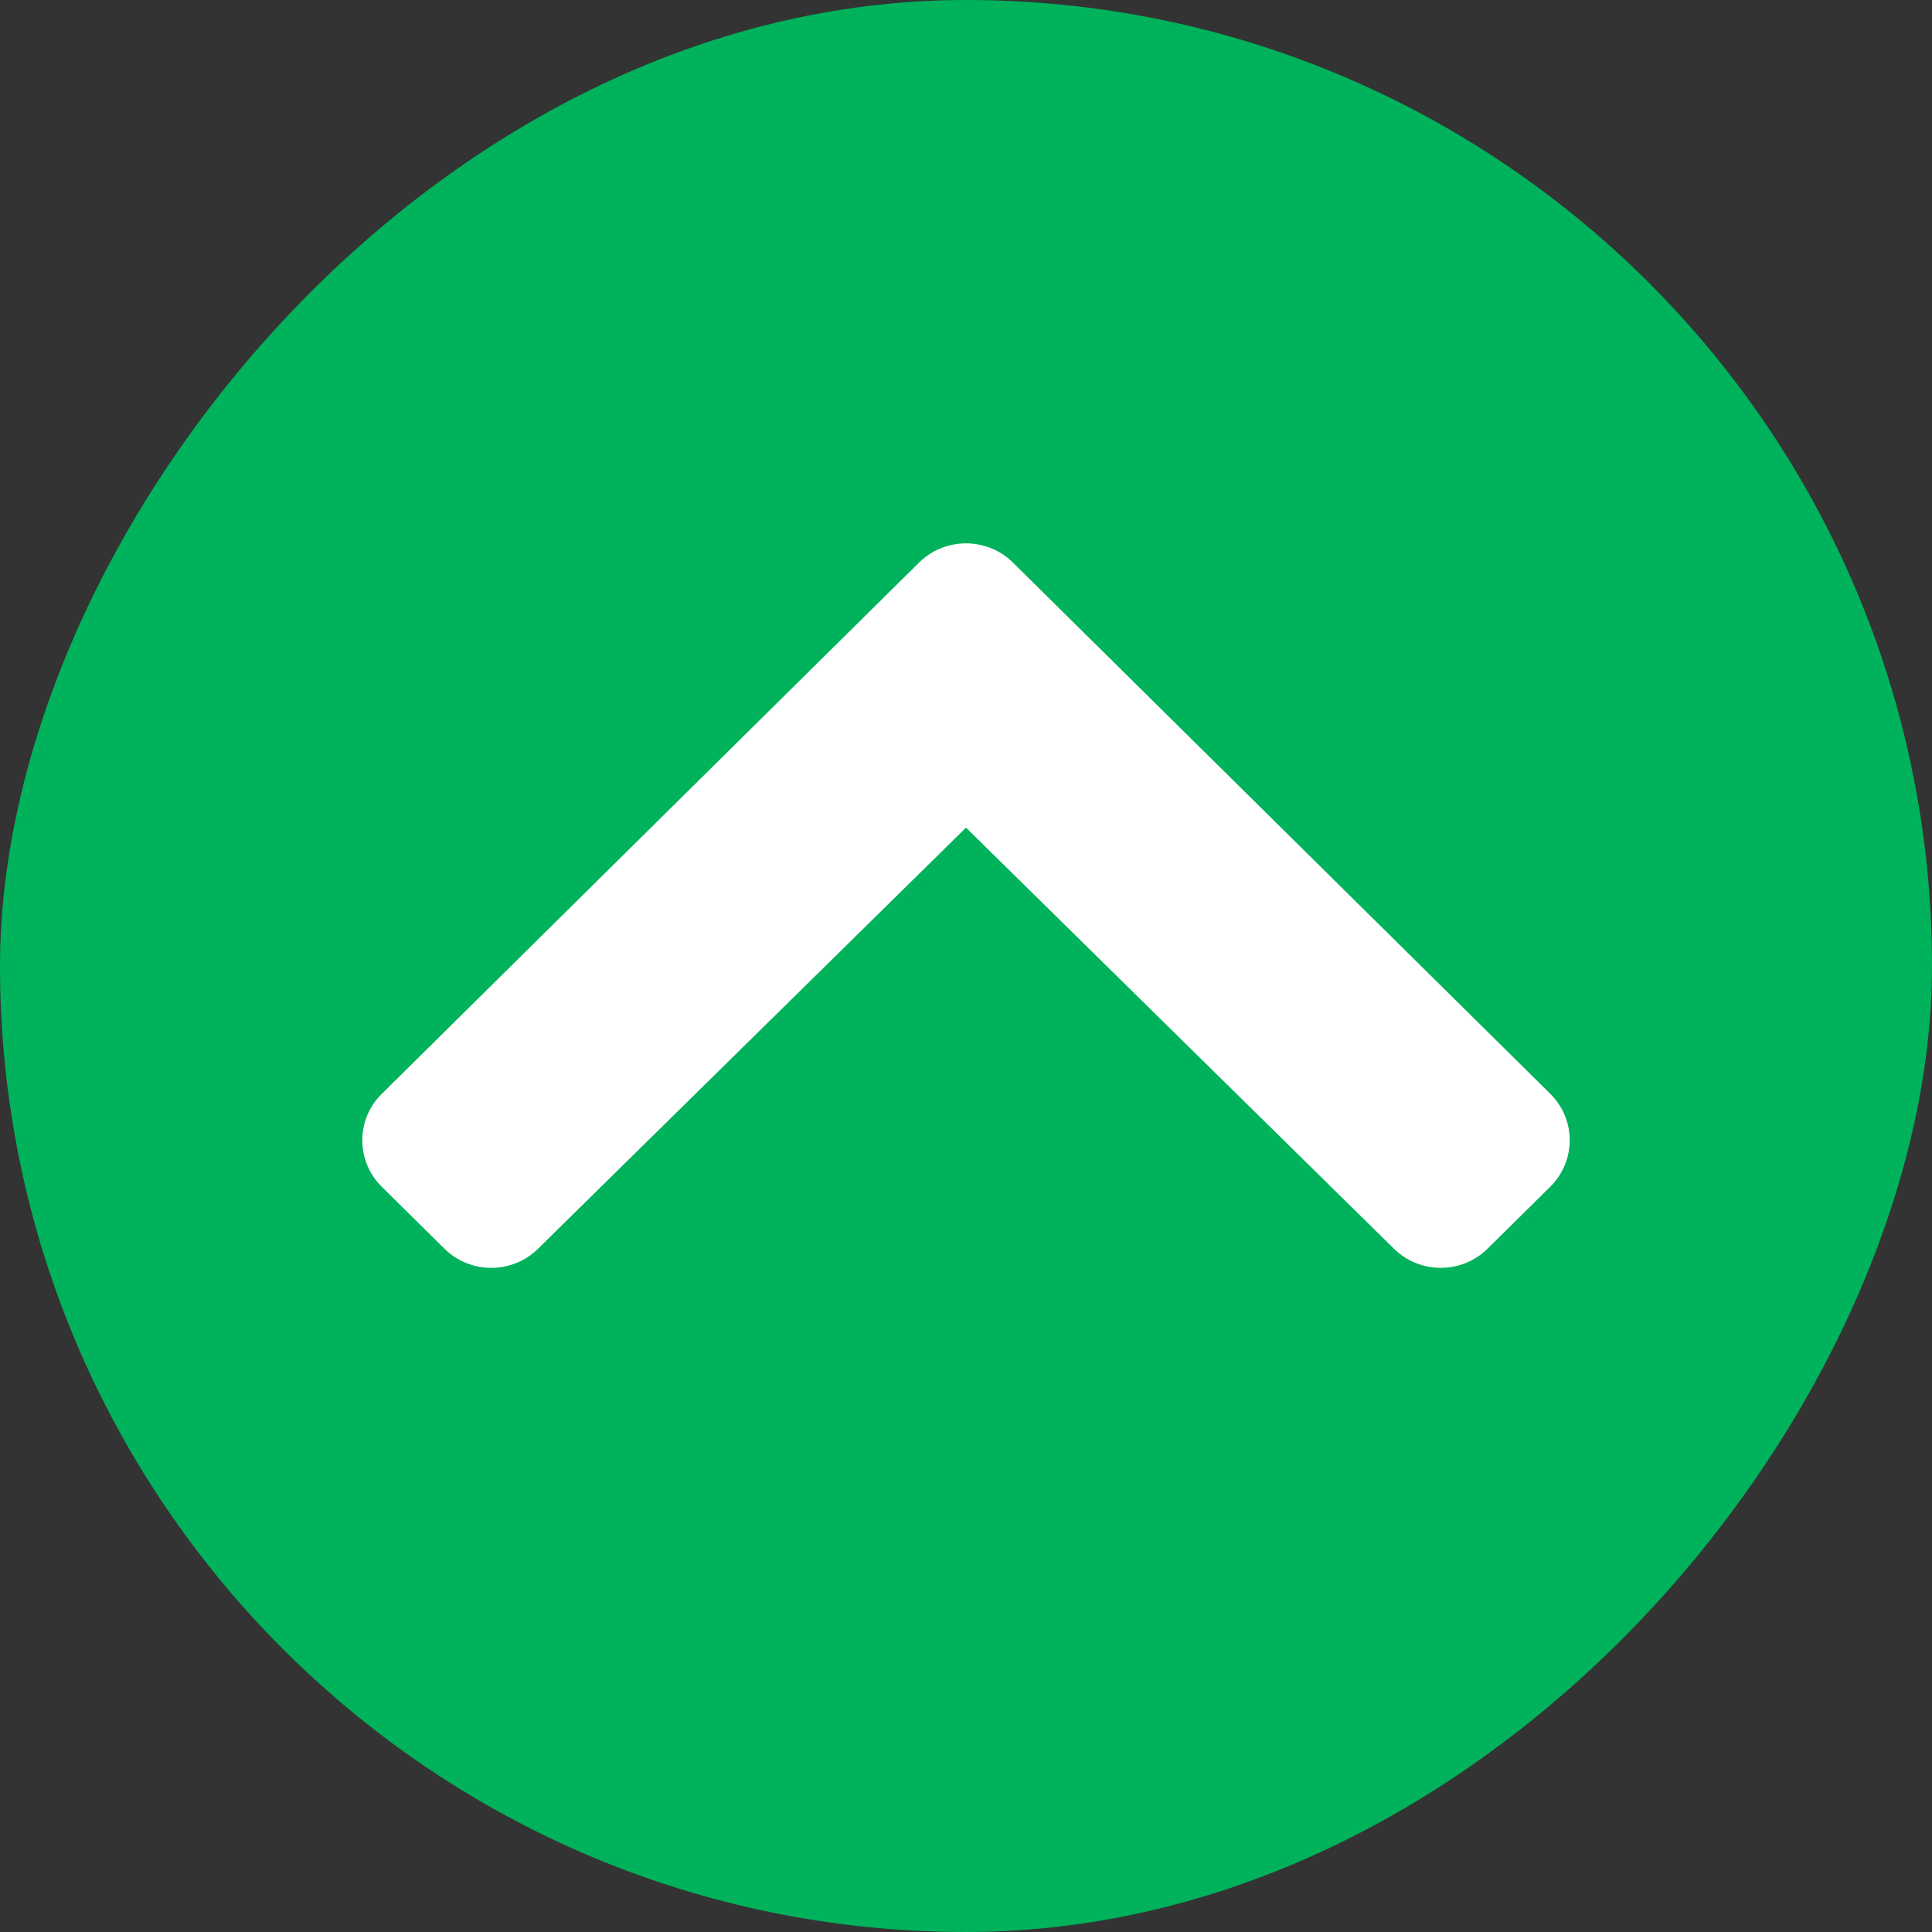
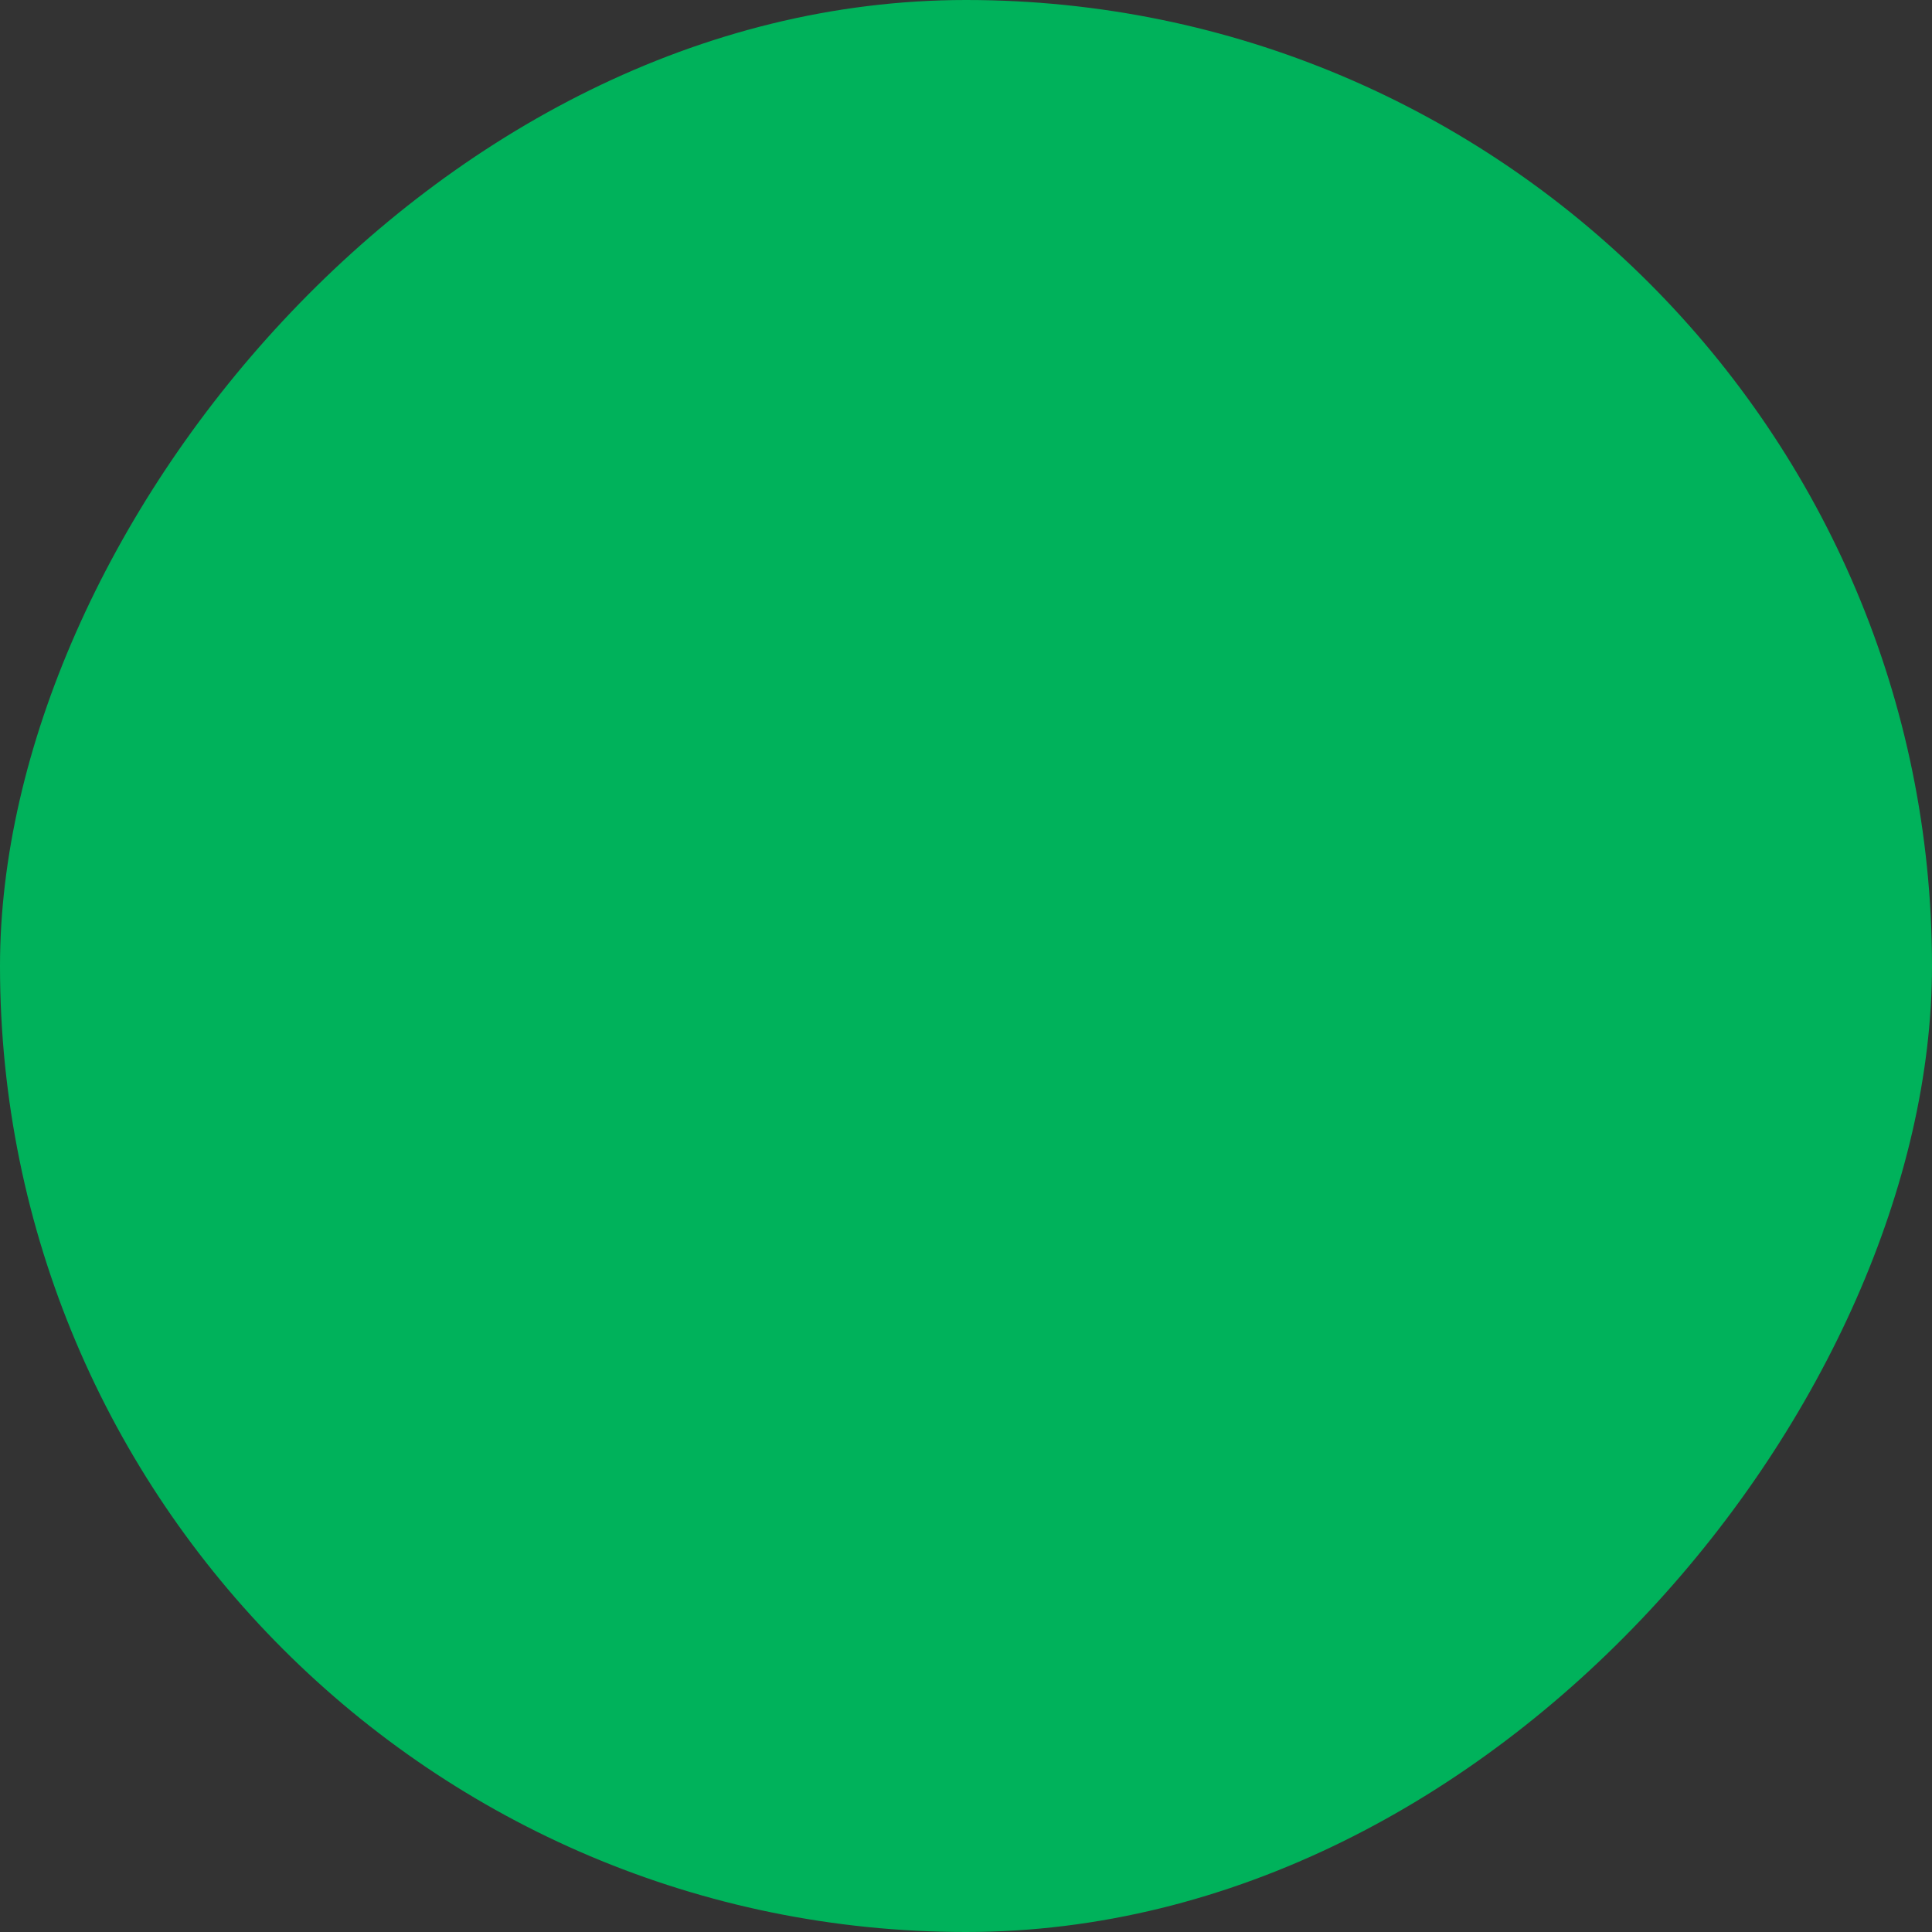
<svg xmlns="http://www.w3.org/2000/svg" width="18" height="18" viewBox="0 0 18 18" fill="none">
  <rect x="0" y="0" width="18" height="18" fill="#333333" stroke="none" />
  <rect width="18" height="18" rx="9" transform="matrix(1 0 0 -1 0 18)" fill="#00B25B" />
-   <path d="M8.563 5.241L3.556 10.192C3.315 10.43 3.315 10.817 3.556 11.056L4.14 11.633C4.381 11.872 4.772 11.872 5.013 11.634L9 7.711L12.987 11.634C13.228 11.872 13.619 11.872 13.86 11.633L14.444 11.056C14.685 10.817 14.685 10.43 14.444 10.191L9.437 5.241C9.196 5.003 8.804 5.003 8.563 5.241Z" fill="white" />
</svg>